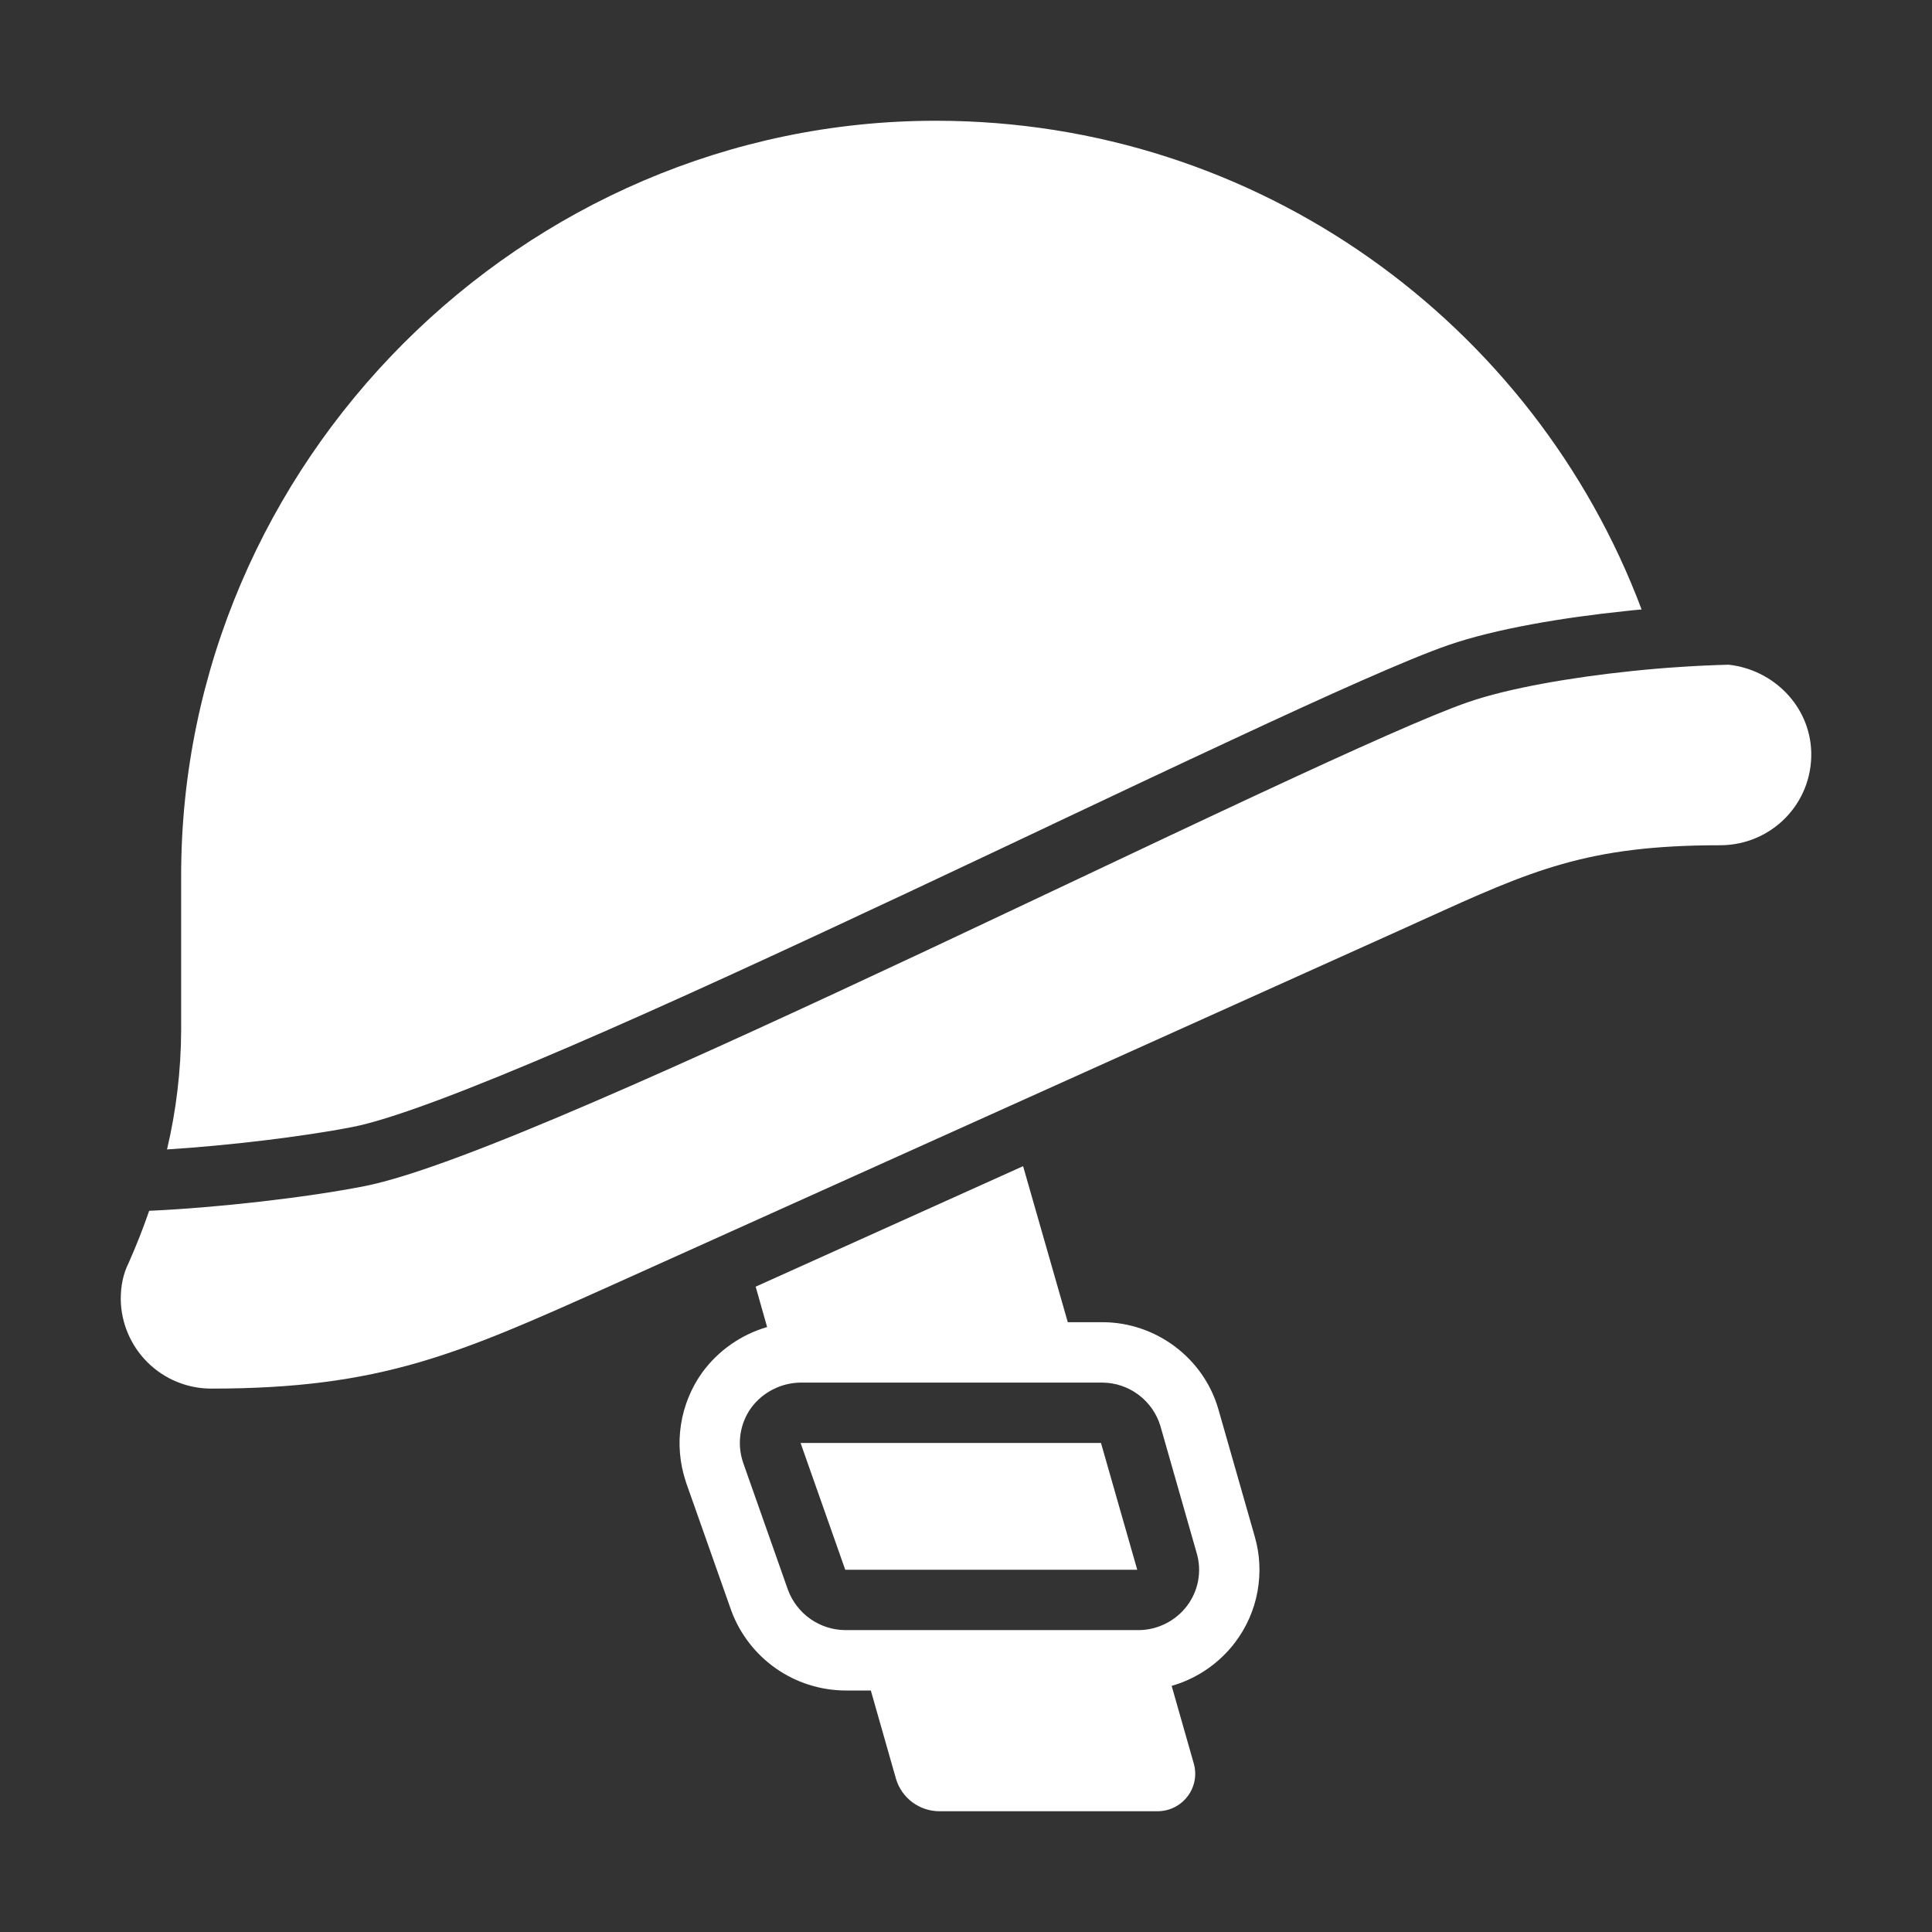
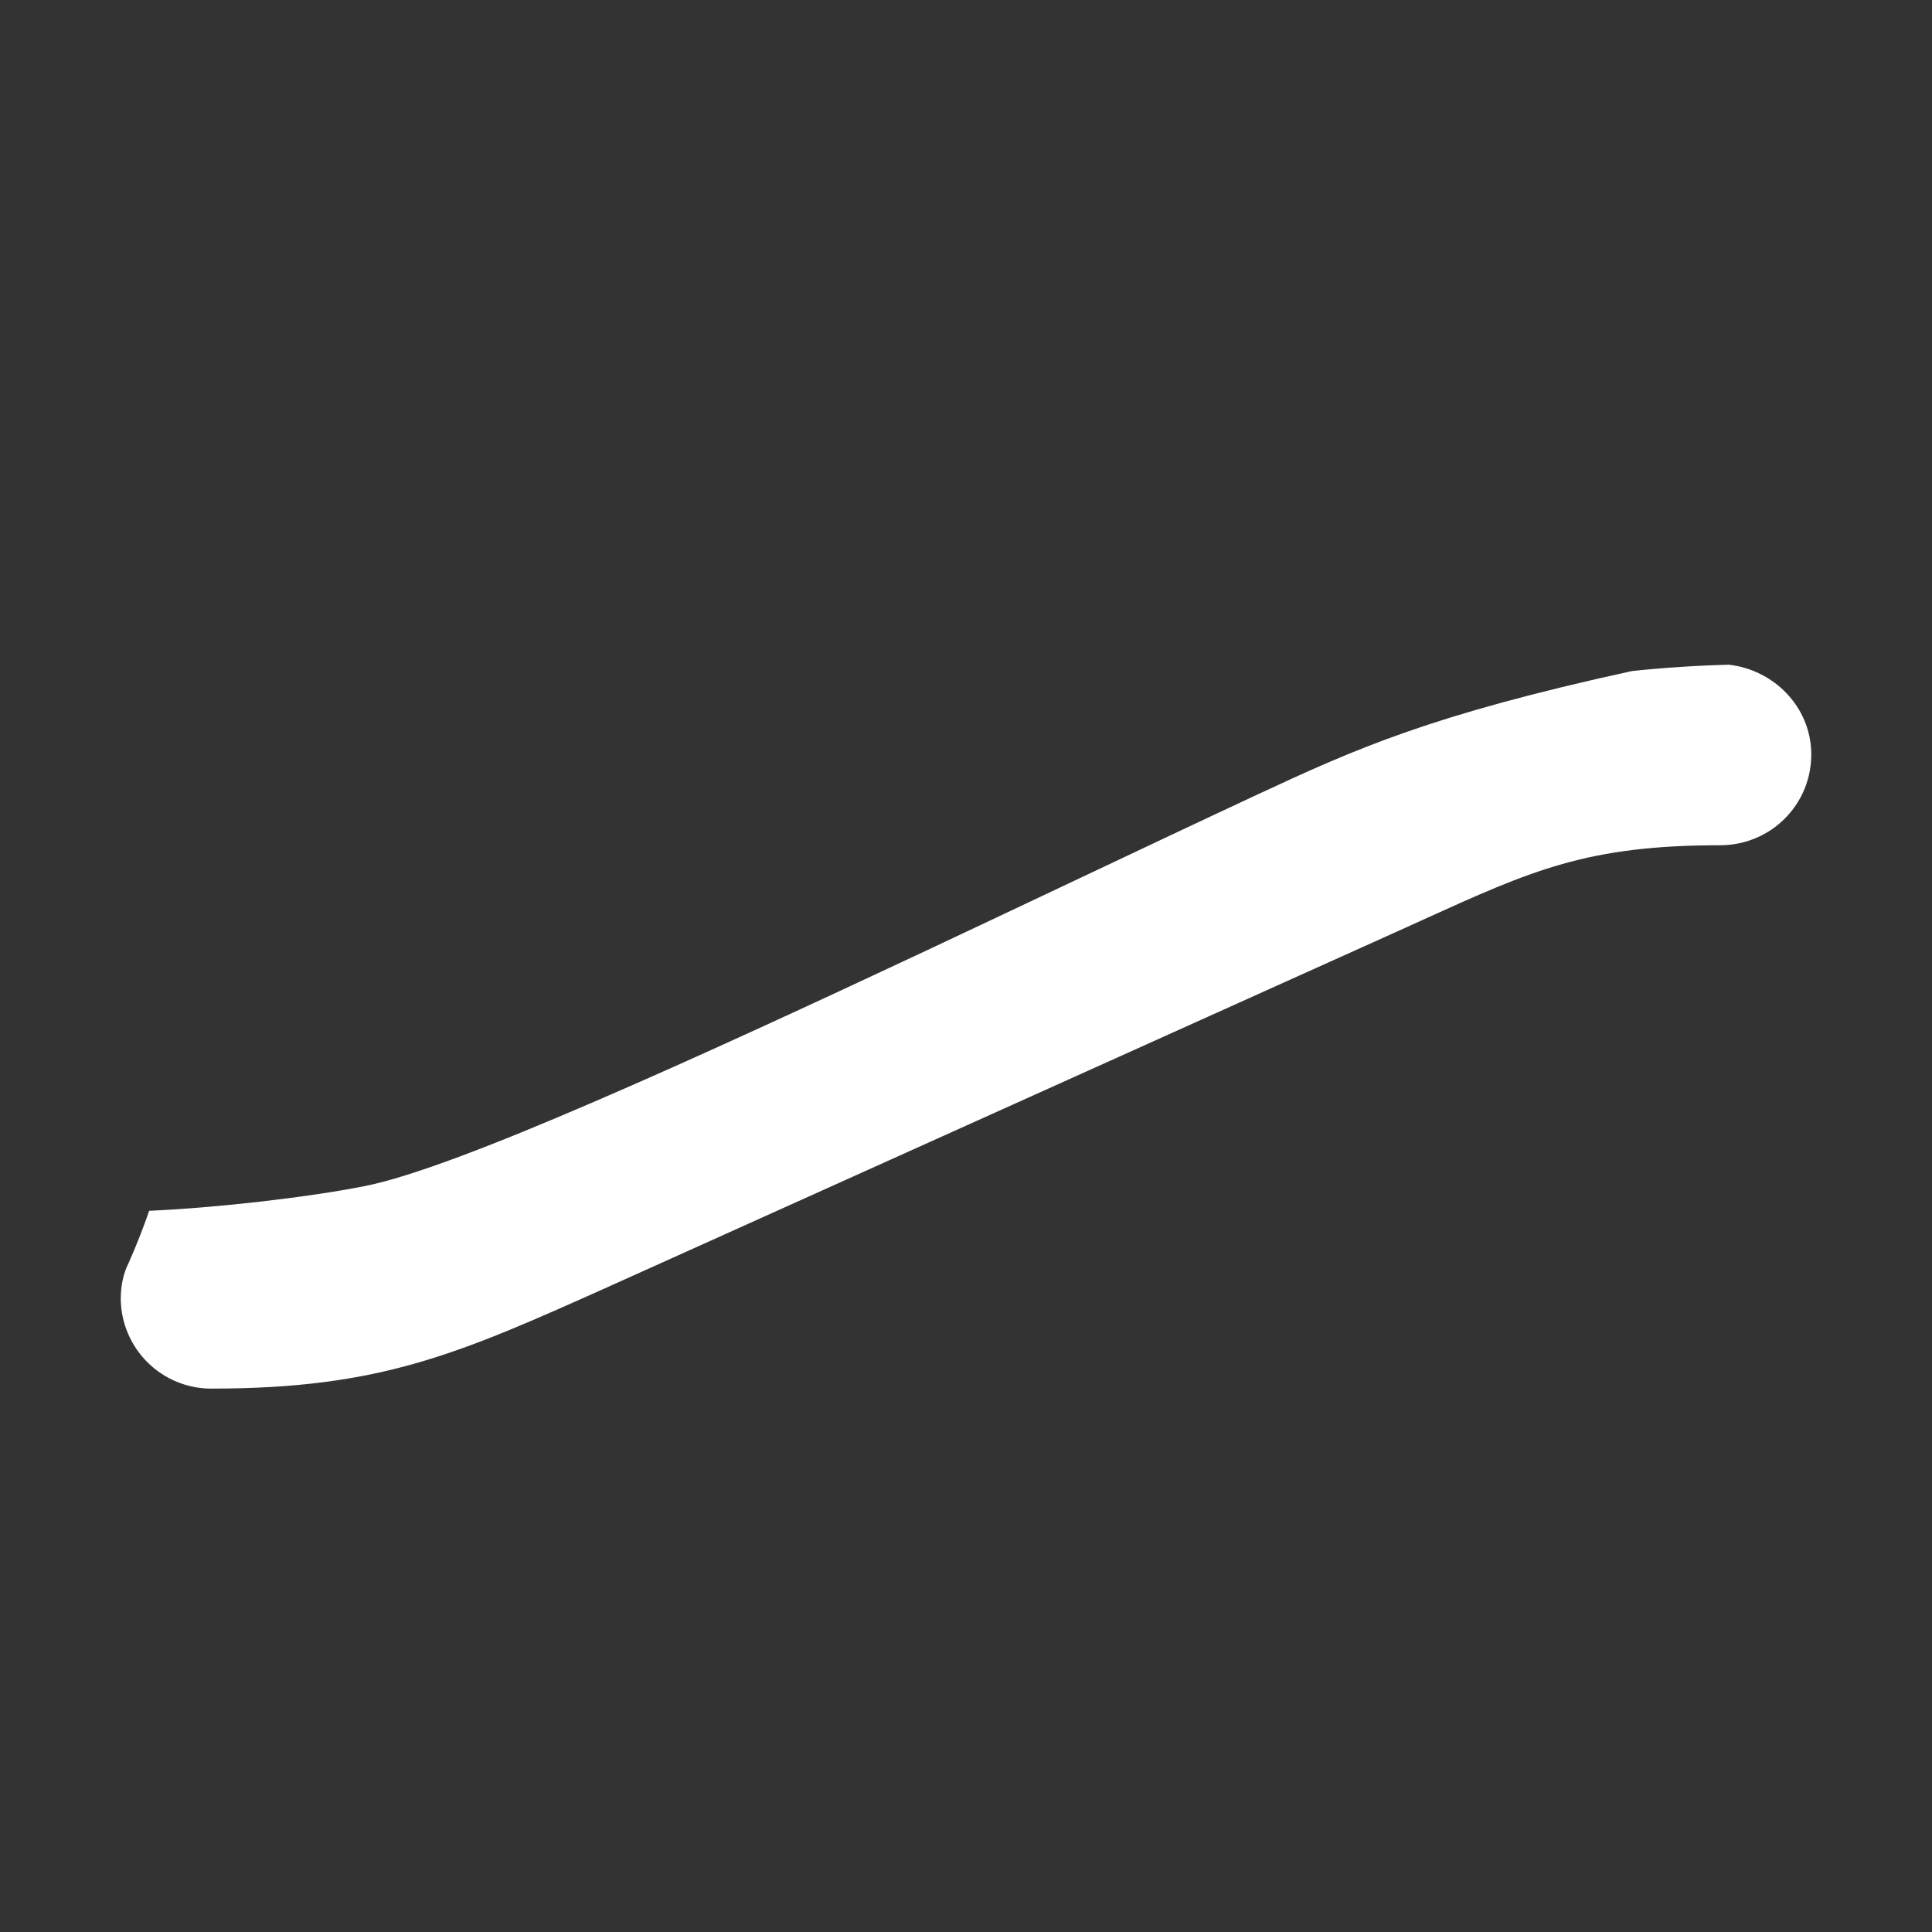
<svg xmlns="http://www.w3.org/2000/svg" width="38" height="38" viewBox="0 0 38 38" fill="none">
  <rect x="0" y="0" width="38" height="38" fill="#333333" stroke="none" />
-   <path d="M35.625 14.796C35.602 13.891 34.884 13.172 34.002 13.074C33.367 13.09 32.733 13.132 32.102 13.198C30.895 13.324 29.674 13.535 28.879 13.809C28.148 14.061 26.658 14.73 24.742 15.623C23.661 16.126 22.462 16.694 21.205 17.288C20.243 17.742 19.249 18.213 18.251 18.682C15.95 19.762 13.633 20.832 11.675 21.675C9.74 22.509 8.093 23.149 7.165 23.331C6.021 23.555 4.27 23.755 2.934 23.815C2.814 24.163 2.679 24.505 2.529 24.843C2.422 25.056 2.375 25.294 2.375 25.555C2.381 26.023 2.572 26.47 2.905 26.799C3.238 27.128 3.688 27.313 4.156 27.312C7.497 27.312 9.024 26.628 12.002 25.293L12.184 25.211L27.265 18.418C27.523 18.303 27.764 18.192 27.994 18.088C30.13 17.119 31.217 16.625 33.832 16.625C34.841 16.625 35.649 15.806 35.625 14.796Z" fill="white" />
-   <path d="M31.979 12.018C32.081 12.006 32.185 11.996 32.288 11.987C30.178 6.37 24.757 2.375 18.406 2.375C10.272 2.375 3.563 9.108 3.563 17.219V20.259C3.56 21.05 3.467 21.838 3.285 22.608C4.479 22.533 5.945 22.359 6.936 22.166C7.716 22.013 9.242 21.43 11.205 20.585C13.145 19.75 15.447 18.685 17.746 17.607C18.738 17.142 19.73 16.671 20.691 16.218L20.693 16.216C21.953 15.62 23.16 15.05 24.241 14.547C26.136 13.663 27.689 12.964 28.492 12.687C29.418 12.367 30.746 12.146 31.979 12.018ZM22.368 30.875L21.655 28.381H15.746L16.625 30.875H22.368Z" fill="white" />
-   <path d="M21.001 26.006H21.684C22.731 26.006 23.676 26.709 23.965 27.722L24.676 30.21C24.781 30.565 24.8 30.94 24.733 31.304C24.667 31.668 24.515 32.011 24.291 32.306C23.978 32.719 23.536 33.019 23.045 33.159L23.477 34.675C23.619 35.15 23.263 35.625 22.764 35.625H18.477C18.285 35.625 18.097 35.562 17.943 35.447C17.789 35.331 17.676 35.169 17.622 34.984L17.128 33.25H16.625C16.137 33.247 15.661 33.096 15.261 32.816C14.861 32.536 14.555 32.141 14.385 31.684L14.381 31.672L13.492 29.153L13.488 29.138C13.369 28.78 13.336 28.398 13.393 28.026C13.45 27.653 13.594 27.298 13.814 26.992C14.129 26.563 14.577 26.25 15.088 26.101L14.863 25.307L20.123 22.937L21.002 26.006H21.001ZM22.396 32.062H22.416C22.597 32.058 22.774 32.013 22.935 31.93C23.096 31.848 23.236 31.731 23.346 31.587C23.457 31.44 23.533 31.269 23.566 31.088C23.599 30.906 23.589 30.719 23.536 30.543L22.824 28.049C22.75 27.803 22.599 27.588 22.394 27.434C22.189 27.28 21.94 27.196 21.684 27.194H15.746C15.556 27.196 15.37 27.242 15.201 27.329C15.032 27.415 14.885 27.54 14.773 27.692C14.662 27.847 14.591 28.026 14.564 28.214C14.537 28.402 14.556 28.594 14.618 28.773L15.497 31.267C15.582 31.498 15.735 31.699 15.937 31.841C16.138 31.983 16.378 32.06 16.625 32.062H22.396Z" fill="white" />
+   <path d="M35.625 14.796C35.602 13.891 34.884 13.172 34.002 13.074C33.367 13.09 32.733 13.132 32.102 13.198C28.148 14.061 26.658 14.73 24.742 15.623C23.661 16.126 22.462 16.694 21.205 17.288C20.243 17.742 19.249 18.213 18.251 18.682C15.95 19.762 13.633 20.832 11.675 21.675C9.74 22.509 8.093 23.149 7.165 23.331C6.021 23.555 4.27 23.755 2.934 23.815C2.814 24.163 2.679 24.505 2.529 24.843C2.422 25.056 2.375 25.294 2.375 25.555C2.381 26.023 2.572 26.47 2.905 26.799C3.238 27.128 3.688 27.313 4.156 27.312C7.497 27.312 9.024 26.628 12.002 25.293L12.184 25.211L27.265 18.418C27.523 18.303 27.764 18.192 27.994 18.088C30.13 17.119 31.217 16.625 33.832 16.625C34.841 16.625 35.649 15.806 35.625 14.796Z" fill="white" />
</svg>